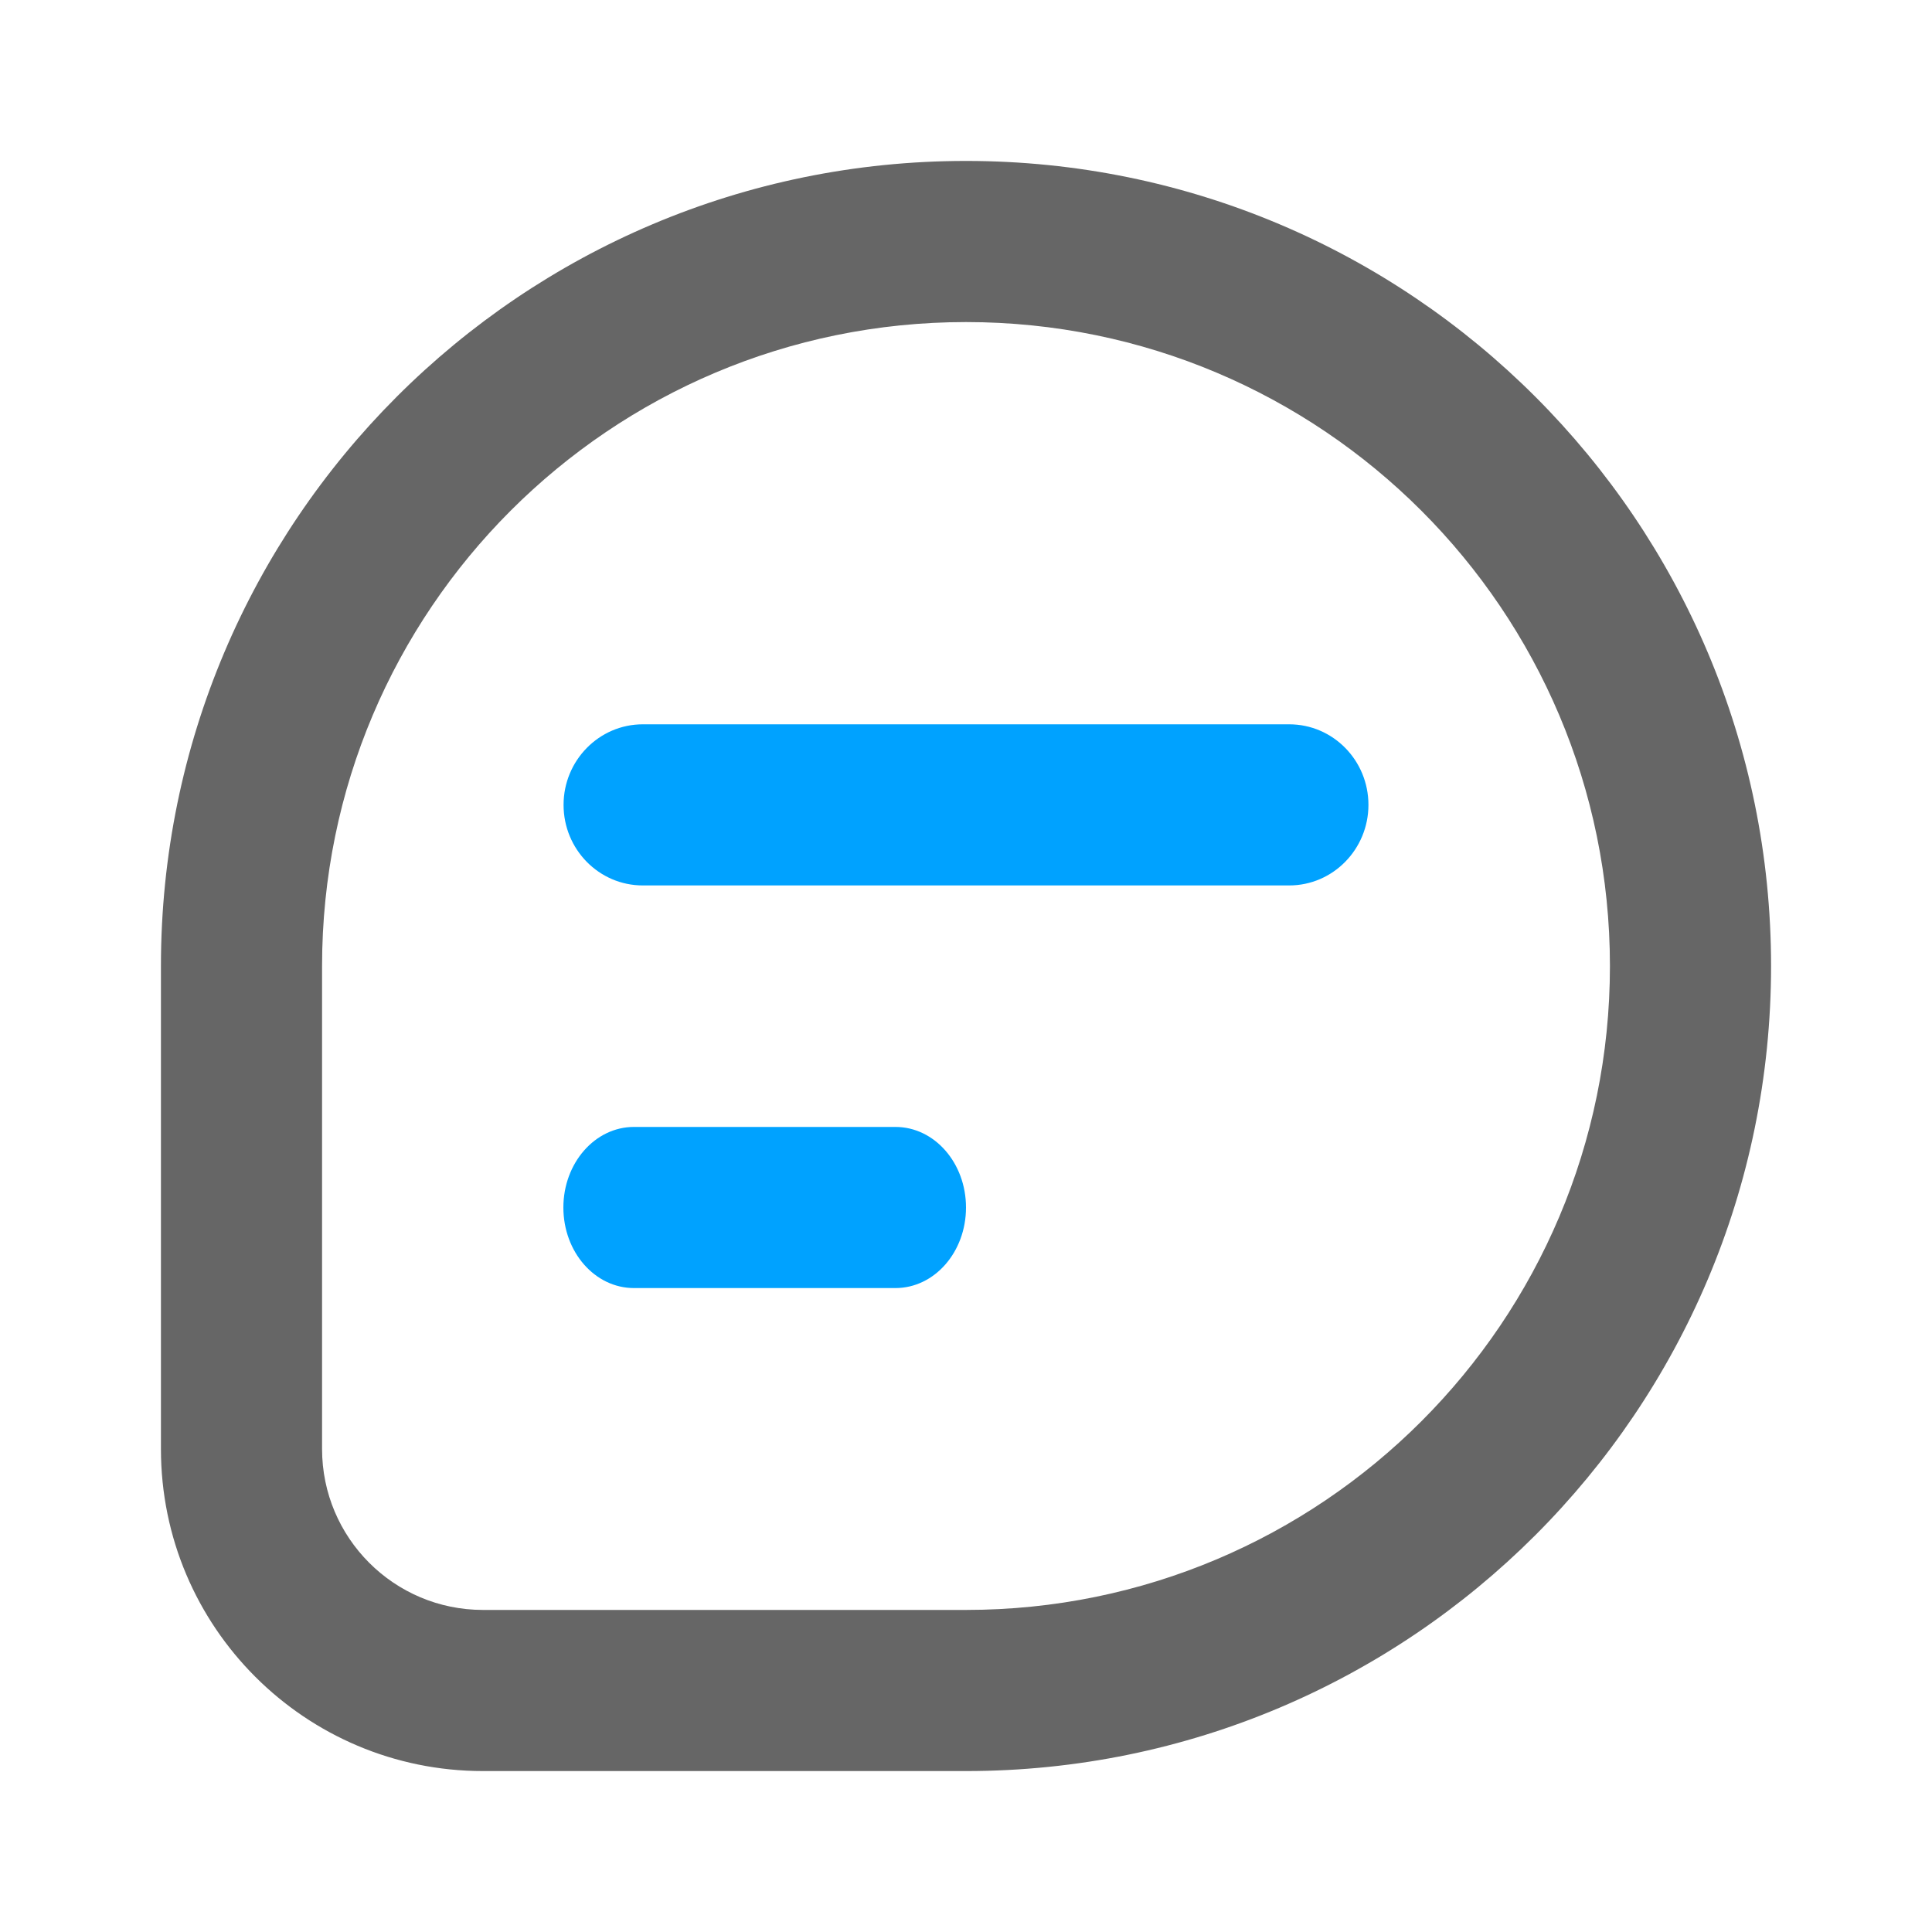
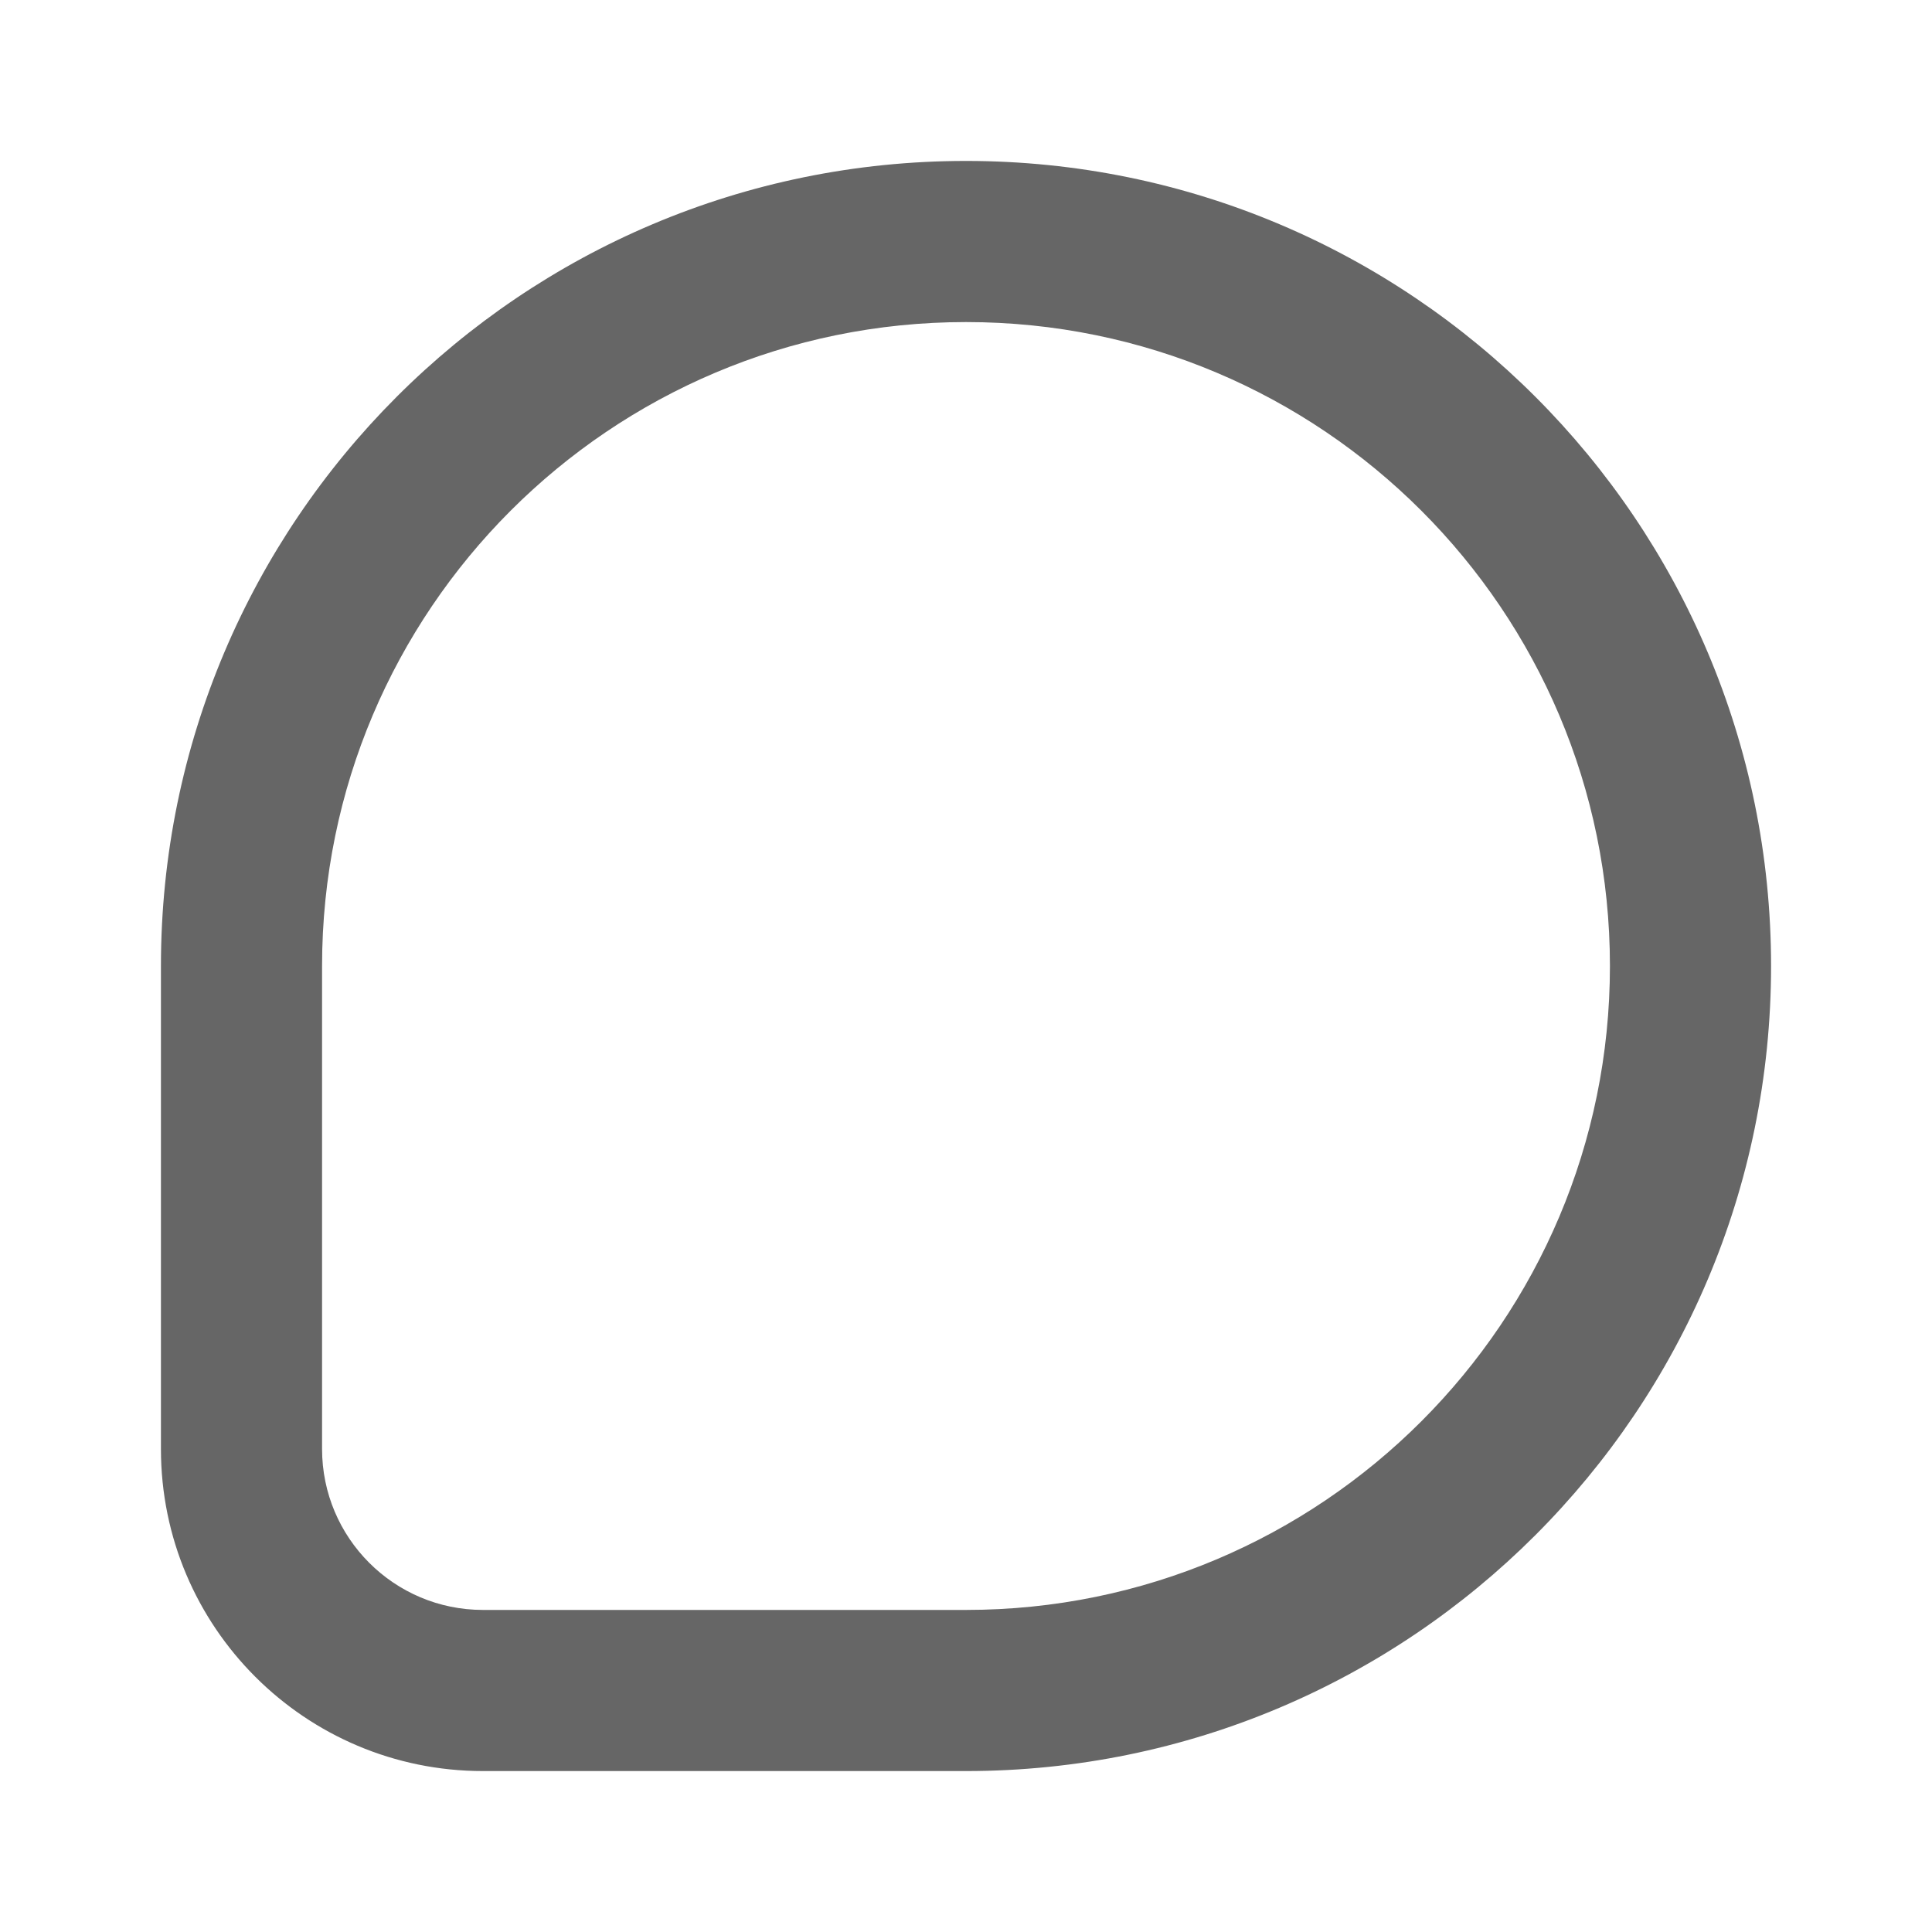
<svg xmlns="http://www.w3.org/2000/svg" t="1562095990847" class="icon" viewBox="0 0 1024 1024" version="1.1" p-id="4495" width="200" height="200">
  <defs>
    <style type="text/css" />
  </defs>
  <path d="M512 853.3c188.5 0 341.3-152.8 341.3-341.3S700.5 170.7 512 170.7 170.7 323.5 170.7 512v256c0 47.1 38.2 85.3 85.3 85.3h256z m0 85.4H256c-94.3 0-170.7-76.4-170.7-170.7V512c0-235.6 191-426.7 426.7-426.7s426.7 191 426.7 426.7S747.6 938.7 512 938.7z" fill="#666666" p-id="4496" />
-   <path d="M336 682.7c-20.7 0-37.4-19.1-37.4-42.7 0-23.5 16.7-42.7 37.4-42.7h138.6c20.7 0 37.4 19.1 37.4 42.7s-16.7 42.7-37.4 42.7H336z m4.7-213.4c-23.2 0-42-19.1-42-42.7 0-23.5 18.8-42.7 42-42.7h342.6c23.2 0 42 19.1 42 42.7 0 23.5-18.8 42.7-42 42.7H340.7z" fill="#00A2FF" p-id="4497" />
</svg>